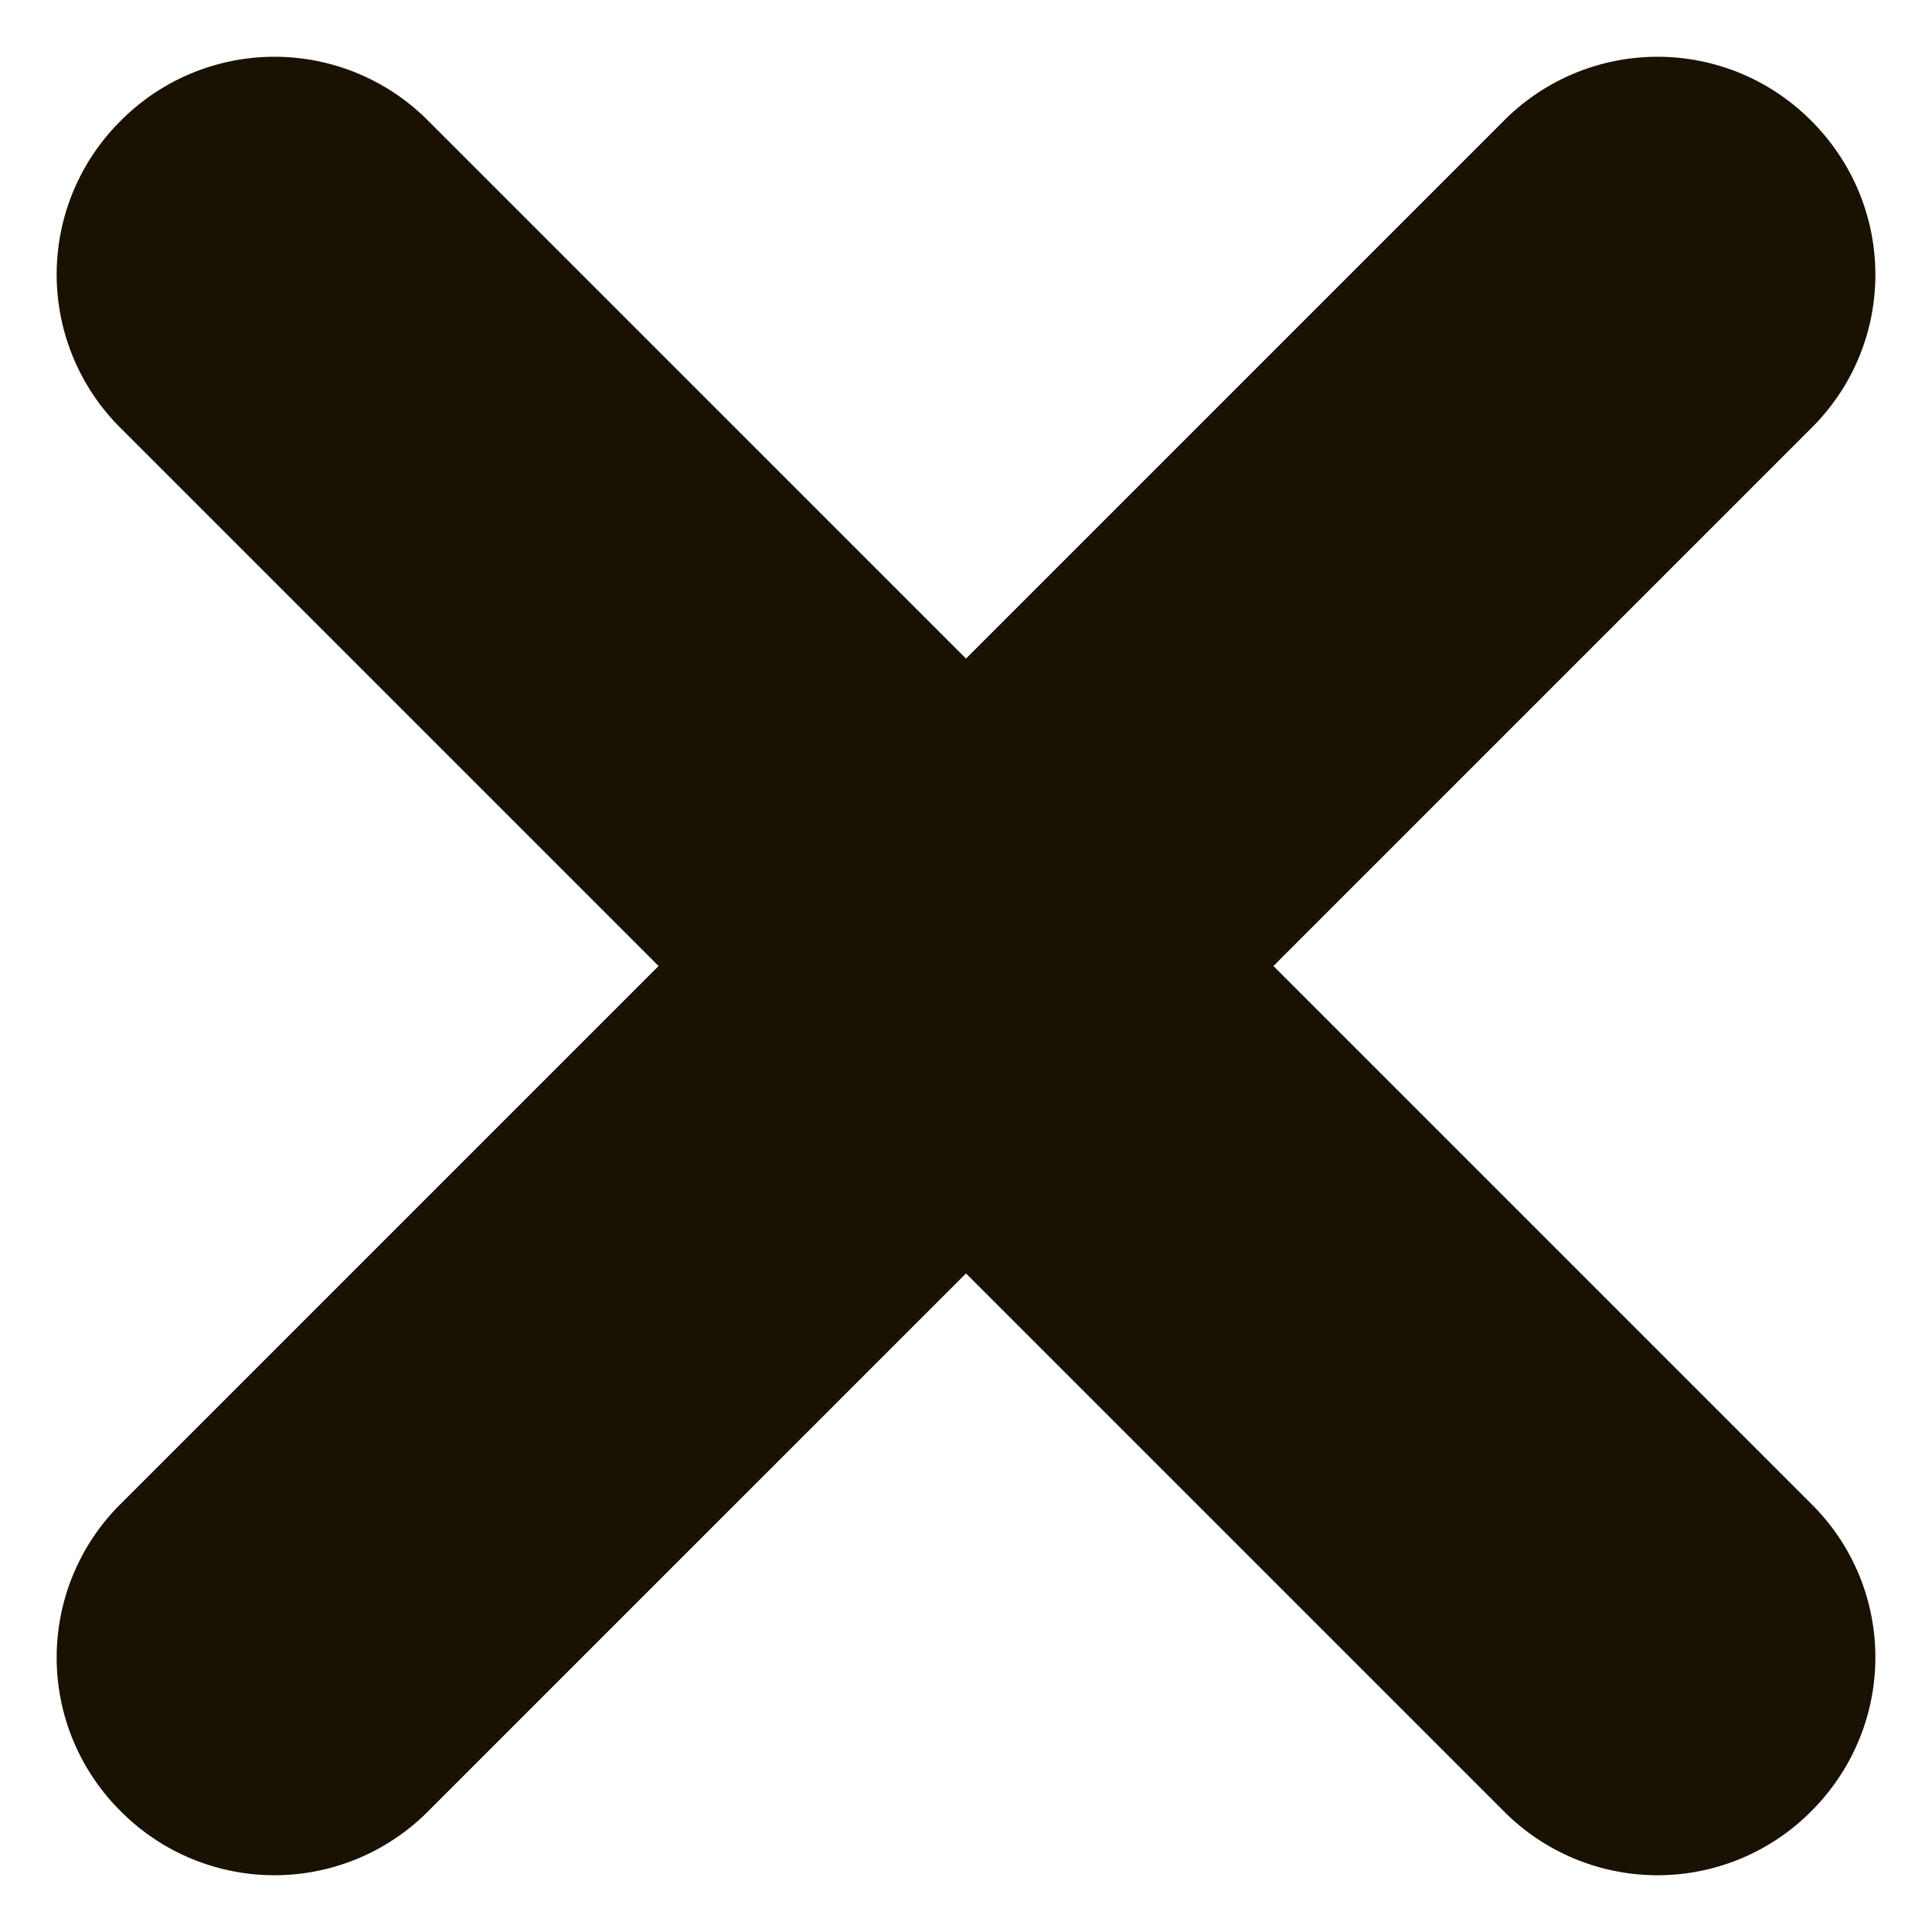
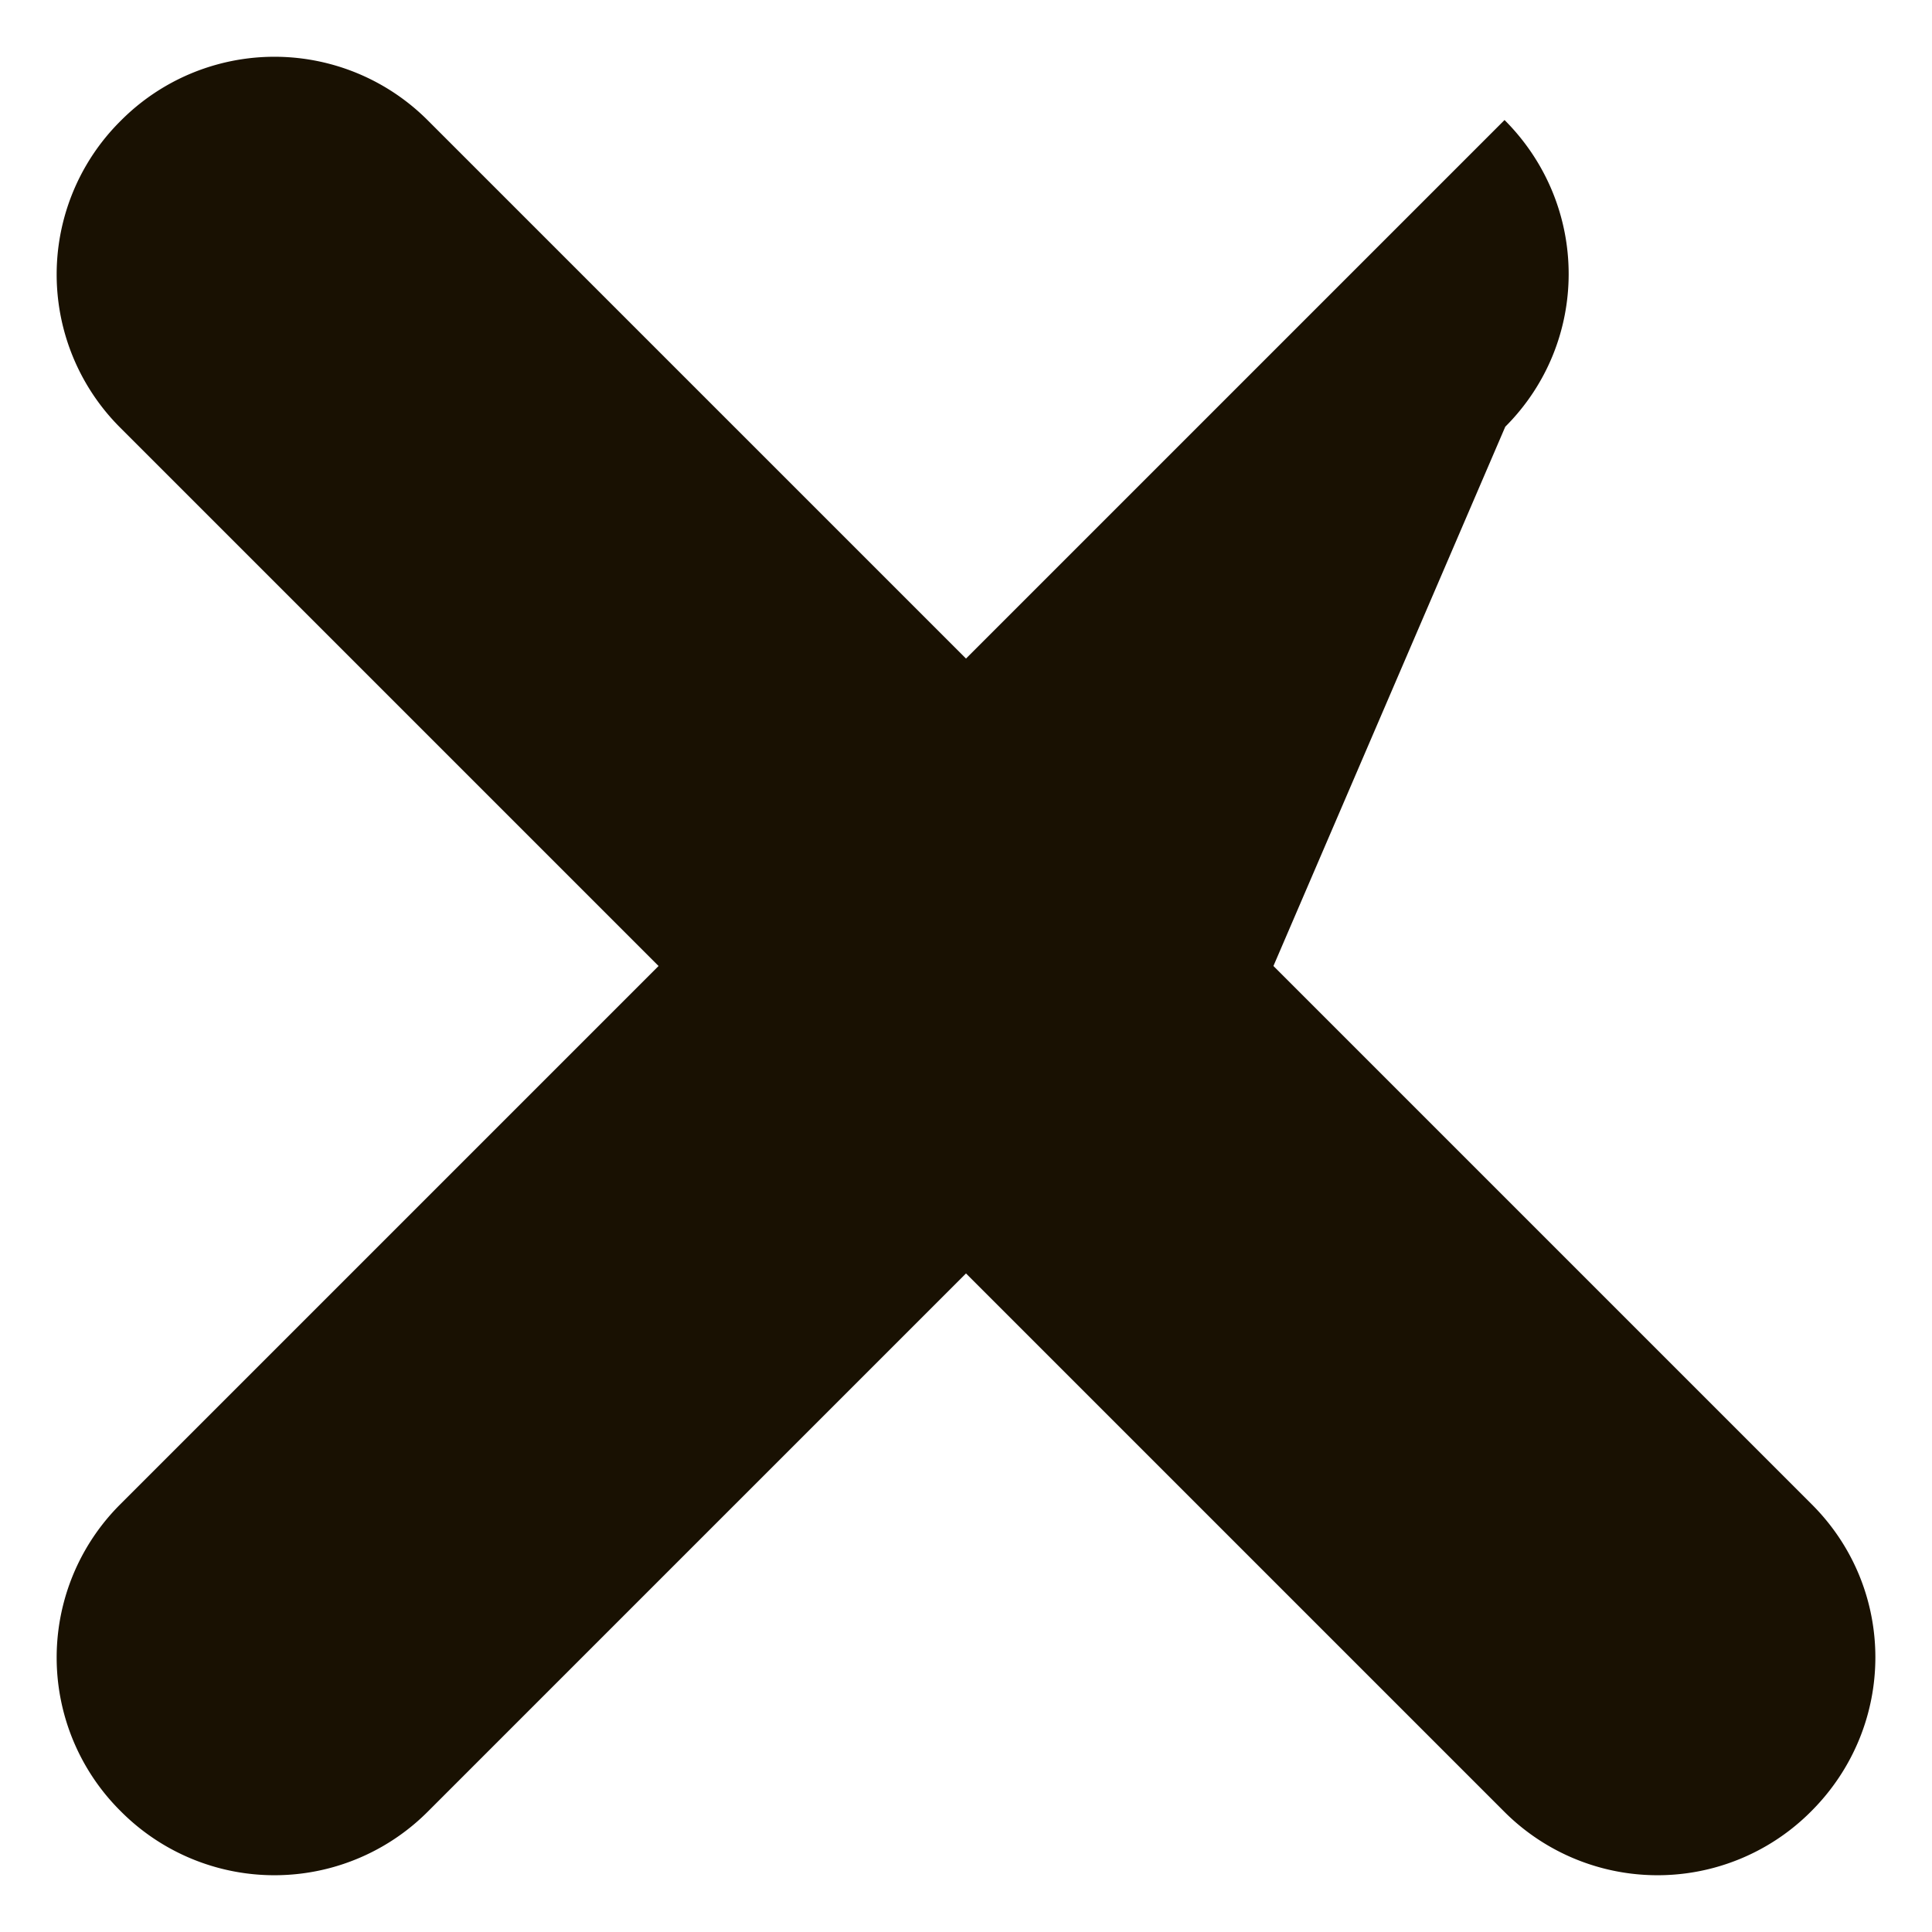
<svg xmlns="http://www.w3.org/2000/svg" width="8" height="8">
-   <path d="M4 2.727L6.23.497A.897.897 0 0 1 7.5.5c.354.354.353.92.003 1.27L5.273 4l2.23 2.23c.35.35.351.916-.003 1.27a.897.897 0 0 1-1.27.003L4 5.273l-2.23 2.23A.897.897 0 0 1 .5 7.5a.896.896 0 0 1-.003-1.27L2.727 4 .497 1.77A.896.896 0 0 1 .5.5.897.897 0 0 1 1.77.497L4 2.727z" fill="#191102" fill-rule="evenodd" />
+   <path d="M4 2.727L6.23.497c.354.354.353.92.003 1.27L5.273 4l2.23 2.23c.35.35.351.916-.003 1.27a.897.897 0 0 1-1.27.003L4 5.273l-2.23 2.23A.897.897 0 0 1 .5 7.5a.896.896 0 0 1-.003-1.27L2.727 4 .497 1.77A.896.896 0 0 1 .5.5.897.897 0 0 1 1.77.497L4 2.727z" fill="#191102" fill-rule="evenodd" />
</svg>